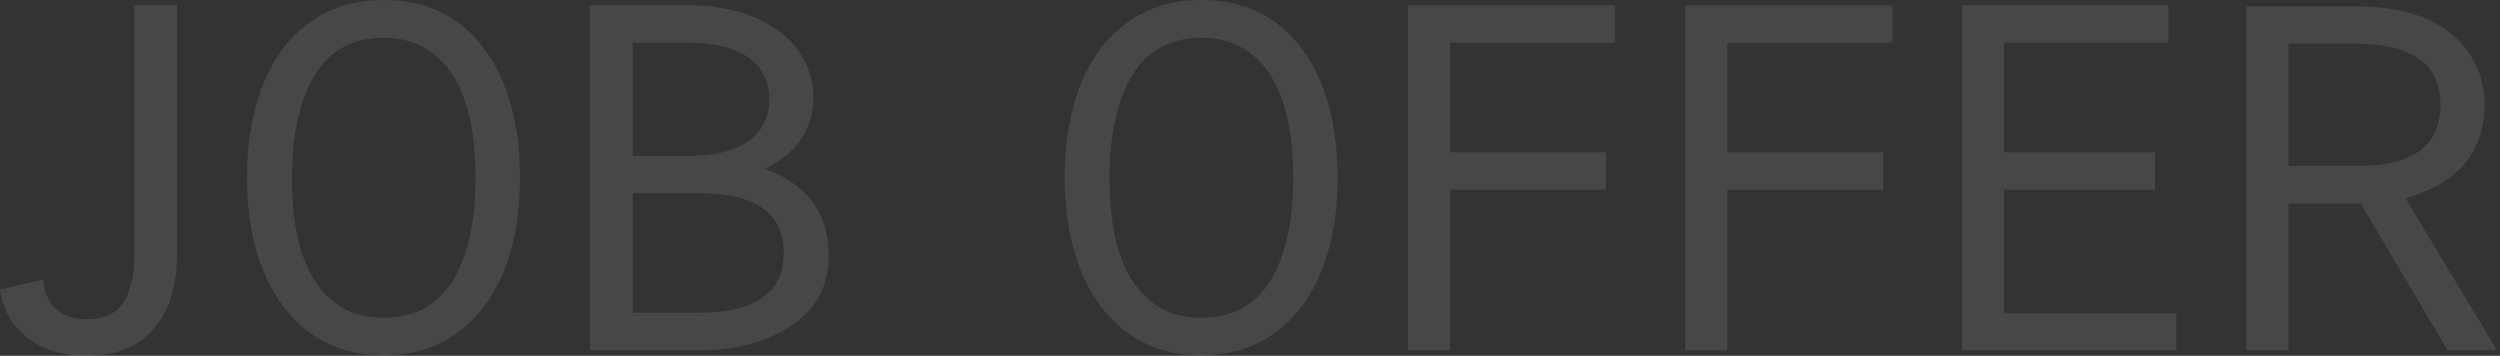
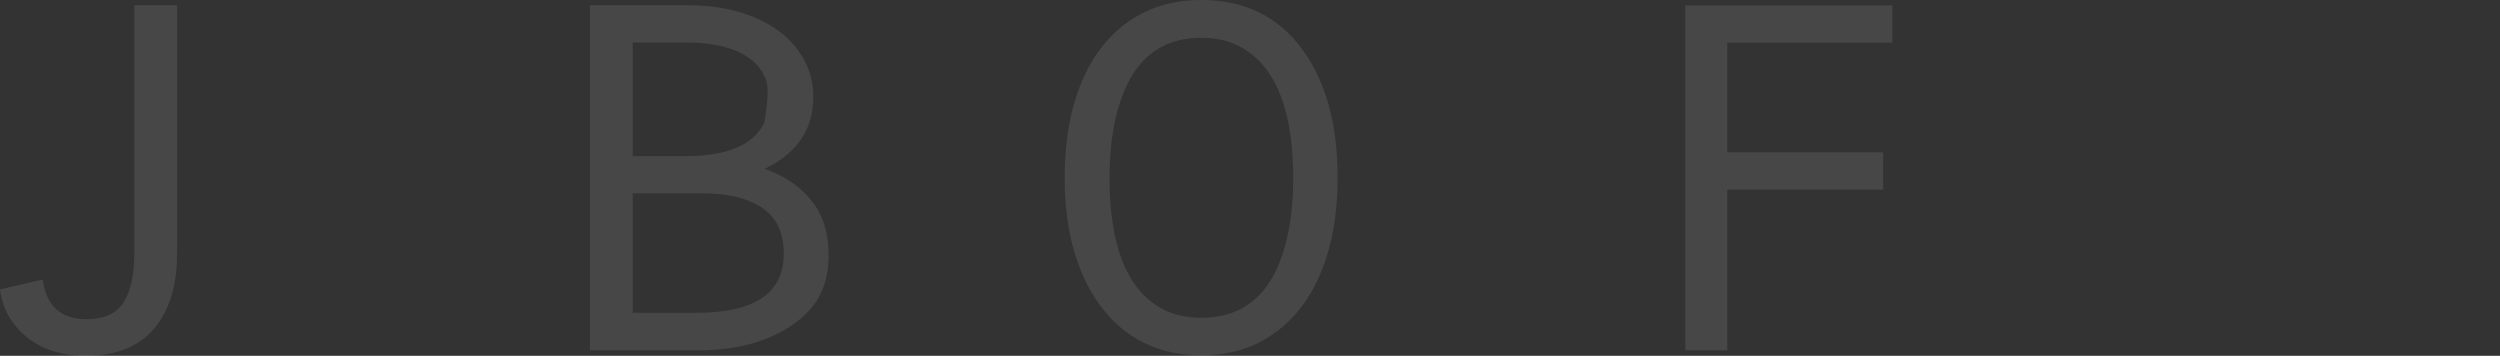
<svg xmlns="http://www.w3.org/2000/svg" width="527" height="75" viewBox="0 0 527 75" fill="none">
  <rect x="0" y="0" width="527" height="75" fill="#333333" stroke="none" />
-   <path d="M496.941 1.344C500.922 1.344 504.539 1.792 507.79 2.687C511.042 3.583 513.862 4.944 516.251 6.768C518.639 8.56 520.481 10.766 521.775 13.387C523.069 15.942 523.716 18.862 523.716 22.147C523.716 24.901 523.284 27.405 522.422 29.662C521.559 31.918 520.348 33.825 518.789 35.385C517.229 36.911 515.487 38.205 513.563 39.267C511.639 40.295 509.482 41.141 507.093 41.805L526.403 73.855H515.952L497.637 42.95H482.408V73.855H473.55V1.344H496.941ZM514.459 22.147C514.459 17.668 512.9 14.399 509.781 12.342C506.662 10.252 502.382 9.207 496.941 9.207H482.408V34.987H496.941C508.619 34.987 514.459 30.707 514.459 22.147Z" fill="white" fill-opacity="0.1" />
-   <path d="M413.61 73.855V1.095H457.107V8.958H422.469V32.1H454.271V39.964H422.469V66.042H458.75V73.855H413.61Z" fill="white" fill-opacity="0.1" />
  <path d="M355.262 73.855V1.145H398.908V9.008H364.12V32.1H396.967V39.963H364.12V73.855H355.262Z" fill="white" fill-opacity="0.1" />
-   <path d="M296.814 73.855V1.145H340.461V9.008H305.673V32.1H338.52V39.963H305.673V73.855H296.814Z" fill="white" fill-opacity="0.1" />
  <path d="M224.433 37.525C224.433 29.131 225.826 21.931 228.613 15.926C231.4 9.92 235.498 5.524 240.906 2.737C244.489 0.912 248.603 0 253.248 0C262.372 0 269.489 3.5 274.599 10.501C279.509 17.236 281.964 26.244 281.964 37.525C281.964 45.819 280.571 52.953 277.784 58.925C274.997 64.897 270.932 69.293 265.591 72.114C262.007 73.972 257.893 74.9 253.248 74.9C244.19 74.9 237.057 71.367 231.848 64.3C229.459 61.048 227.618 57.15 226.324 52.605C225.063 48.026 224.433 42.999 224.433 37.525ZM272.608 37.525C272.608 23.358 269.008 14.2 261.808 10.053C259.386 8.66 256.533 7.963 253.248 7.963C243.66 7.963 237.604 13.752 235.083 25.332C234.287 28.981 233.888 33.046 233.888 37.525C233.888 51.692 237.488 60.833 244.688 64.947C247.11 66.307 249.963 66.987 253.248 66.987C262.837 66.987 268.892 61.231 271.413 49.718C272.21 46.102 272.608 42.037 272.608 37.525Z" fill="white" fill-opacity="0.1" />
-   <path d="M161.188 35.584C165.302 37.011 168.57 39.217 170.992 42.203C173.447 45.189 174.675 49.054 174.675 53.799C174.675 58.776 173.198 62.774 170.245 65.793C167.326 68.779 163.477 70.969 158.699 72.362C155.249 73.358 151.3 73.855 146.854 73.855H124.359V1.095H144.814C150.653 1.095 155.713 2.09 159.993 4.081C164.306 6.072 167.475 8.909 169.499 12.591C170.793 14.98 171.44 17.585 171.44 20.405C171.44 27.273 168.022 32.333 161.188 35.584ZM165.219 53.451C165.219 49.038 163.692 45.82 160.64 43.796C157.588 41.772 153.457 40.76 148.248 40.76H133.367V65.942H146.854C159.097 65.942 165.219 61.779 165.219 53.451ZM133.367 8.958V32.897H144.665C153.357 32.897 158.848 30.541 161.138 25.829C161.834 24.337 162.183 22.694 162.183 20.902C162.183 19.177 161.868 17.634 161.237 16.274C160.607 14.881 159.761 13.736 158.699 12.84C157.637 11.944 156.36 11.198 154.867 10.601C153.374 10.003 151.798 9.589 150.139 9.356C148.48 9.091 146.705 8.958 144.814 8.958H133.367Z" fill="white" fill-opacity="0.1" />
-   <path d="M52.077 37.525C52.077 29.131 53.471 21.931 56.258 15.926C59.045 9.92 63.142 5.524 68.55 2.737C72.134 0.912 76.248 0 80.893 0C90.017 0 97.133 3.5 102.243 10.501C107.153 17.236 109.609 26.244 109.609 37.525C109.609 45.819 108.215 52.953 105.428 58.925C102.641 64.897 98.577 69.293 93.235 72.114C89.652 73.972 85.538 74.9 80.893 74.9C71.835 74.9 64.702 71.367 59.492 64.3C57.104 61.048 55.262 57.15 53.968 52.605C52.708 48.026 52.077 42.999 52.077 37.525ZM100.252 37.525C100.252 23.358 96.653 14.2 89.453 10.053C87.031 8.66 84.177 7.963 80.893 7.963C71.304 7.963 65.249 13.752 62.727 25.332C61.931 28.981 61.533 33.046 61.533 37.525C61.533 51.692 65.133 60.833 72.333 64.947C74.755 66.307 77.608 66.987 80.893 66.987C90.481 66.987 96.536 61.231 99.058 49.718C99.854 46.102 100.252 42.037 100.252 37.525Z" fill="white" fill-opacity="0.1" />
+   <path d="M161.188 35.584C165.302 37.011 168.57 39.217 170.992 42.203C173.447 45.189 174.675 49.054 174.675 53.799C174.675 58.776 173.198 62.774 170.245 65.793C167.326 68.779 163.477 70.969 158.699 72.362C155.249 73.358 151.3 73.855 146.854 73.855H124.359V1.095H144.814C150.653 1.095 155.713 2.09 159.993 4.081C164.306 6.072 167.475 8.909 169.499 12.591C170.793 14.98 171.44 17.585 171.44 20.405C171.44 27.273 168.022 32.333 161.188 35.584ZM165.219 53.451C165.219 49.038 163.692 45.82 160.64 43.796C157.588 41.772 153.457 40.76 148.248 40.76H133.367V65.942H146.854C159.097 65.942 165.219 61.779 165.219 53.451ZM133.367 8.958V32.897H144.665C153.357 32.897 158.848 30.541 161.138 25.829C162.183 19.177 161.868 17.634 161.237 16.274C160.607 14.881 159.761 13.736 158.699 12.84C157.637 11.944 156.36 11.198 154.867 10.601C153.374 10.003 151.798 9.589 150.139 9.356C148.48 9.091 146.705 8.958 144.814 8.958H133.367Z" fill="white" fill-opacity="0.1" />
  <path d="M37.326 53.451C37.326 60.219 35.7 65.511 32.449 69.327C29.197 73.109 24.419 75 18.116 75C14.466 75 11.281 74.32 8.56 72.96C5.873 71.566 3.749 69.658 2.19 67.236C1.062 65.478 0.332 63.404 0 61.015L9.008 58.925C9.738 64.499 12.823 67.286 18.265 67.286C21.981 67.286 24.585 66.092 26.078 63.703C27.571 61.314 28.318 57.897 28.318 53.451V1.095H37.326V53.451Z" fill="white" fill-opacity="0.1" />
</svg>